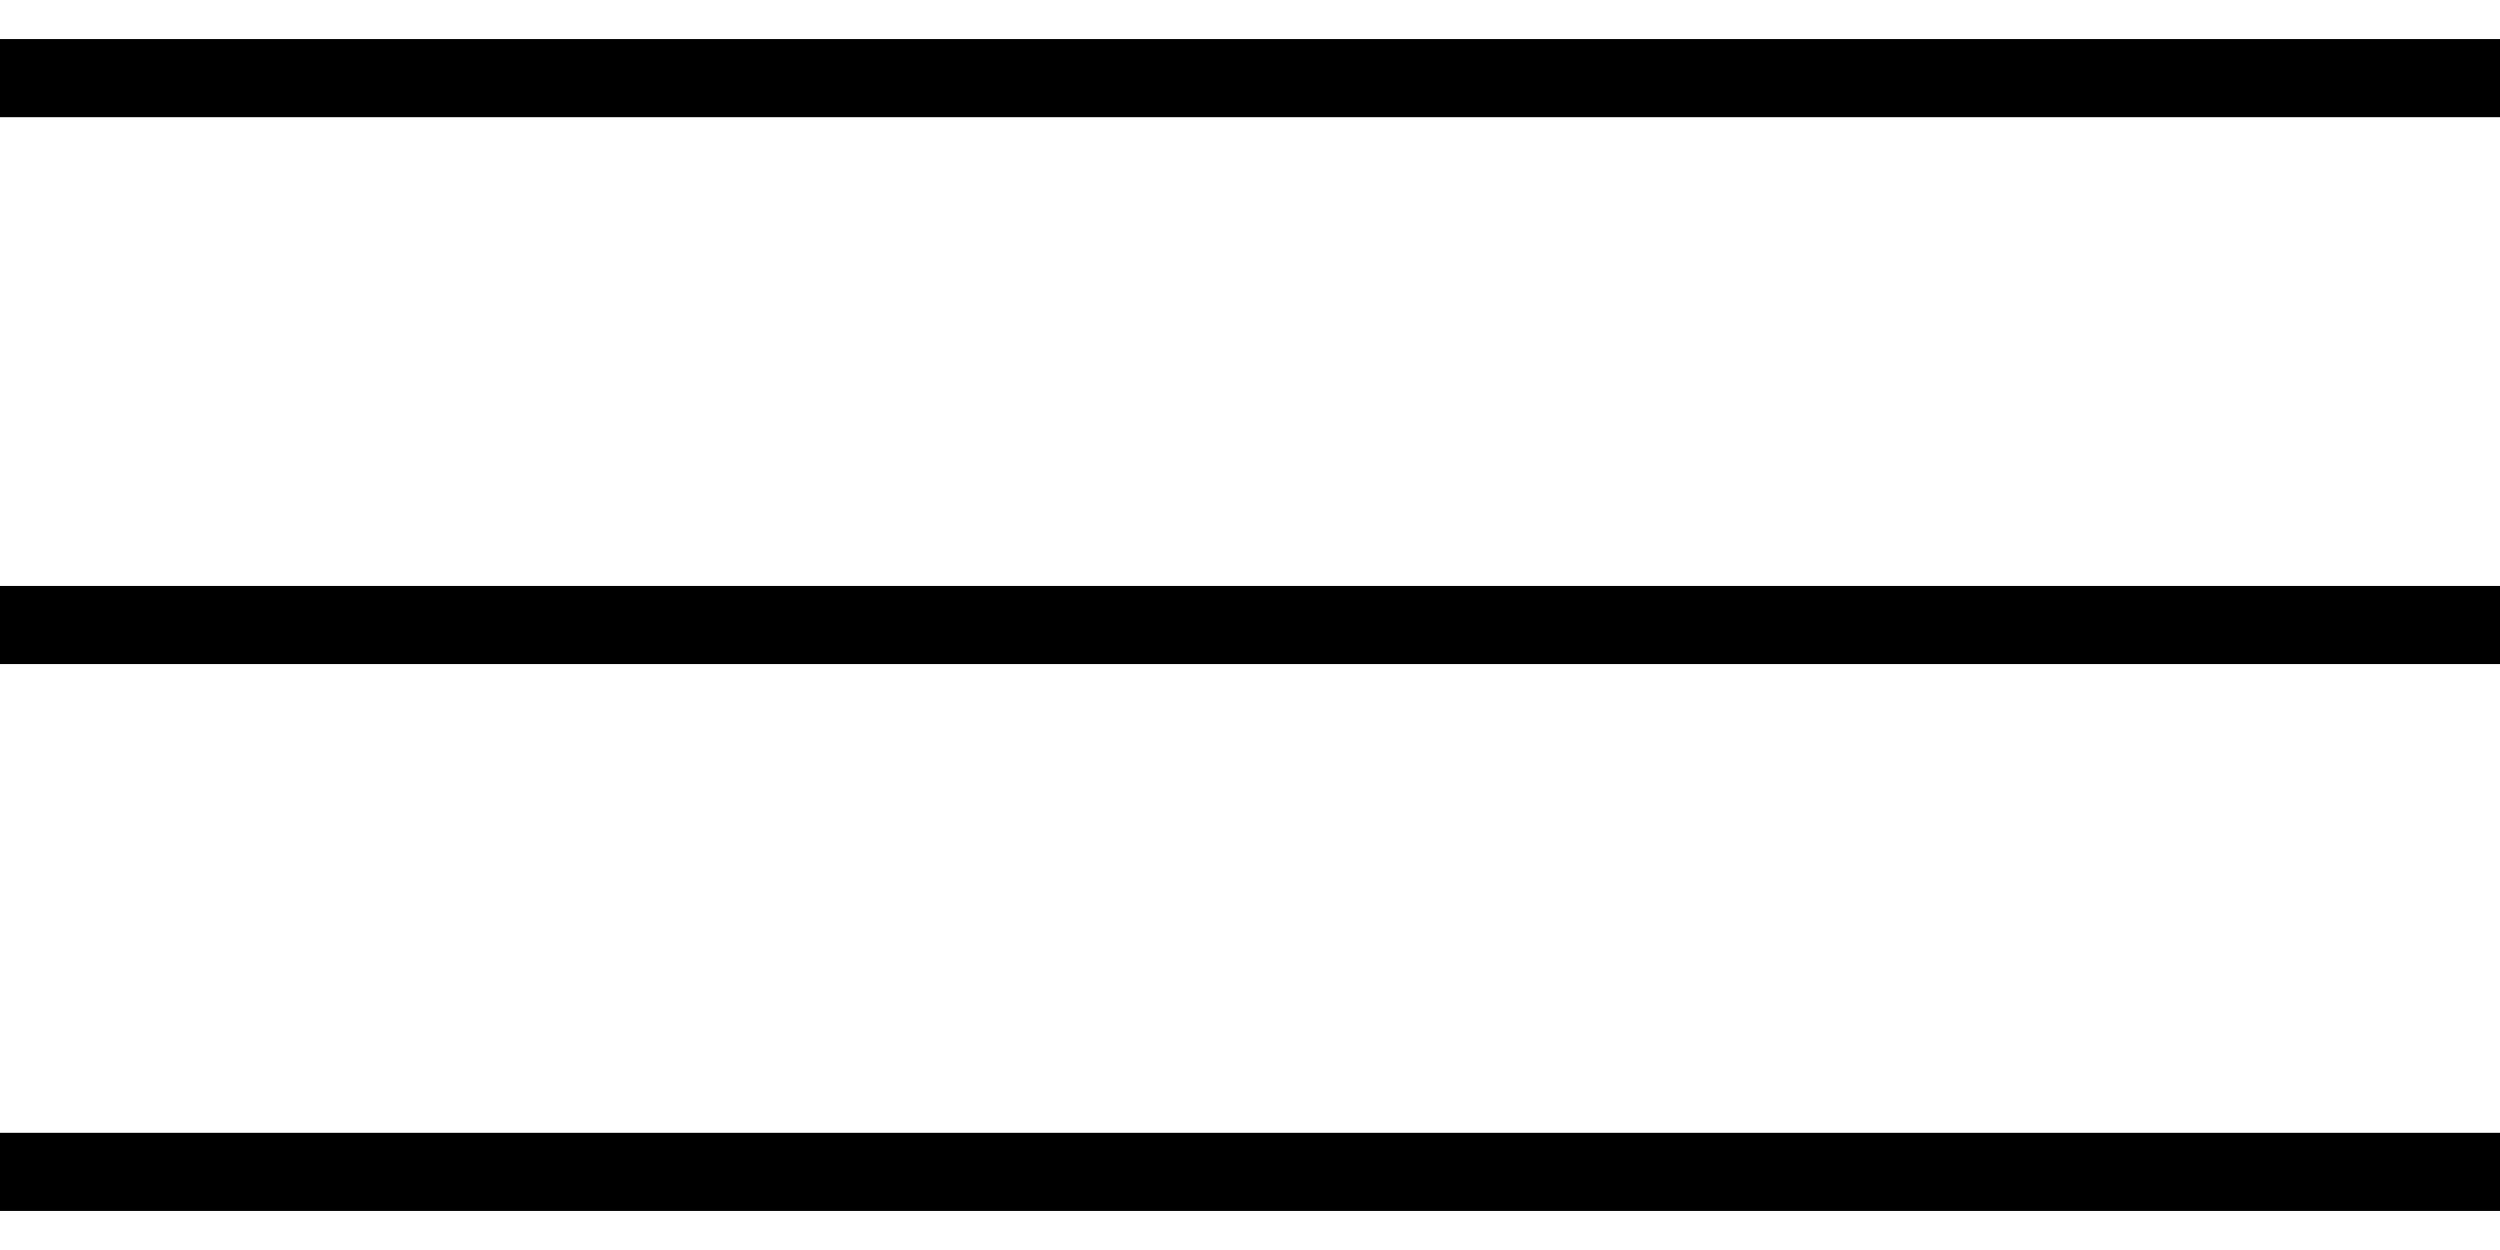
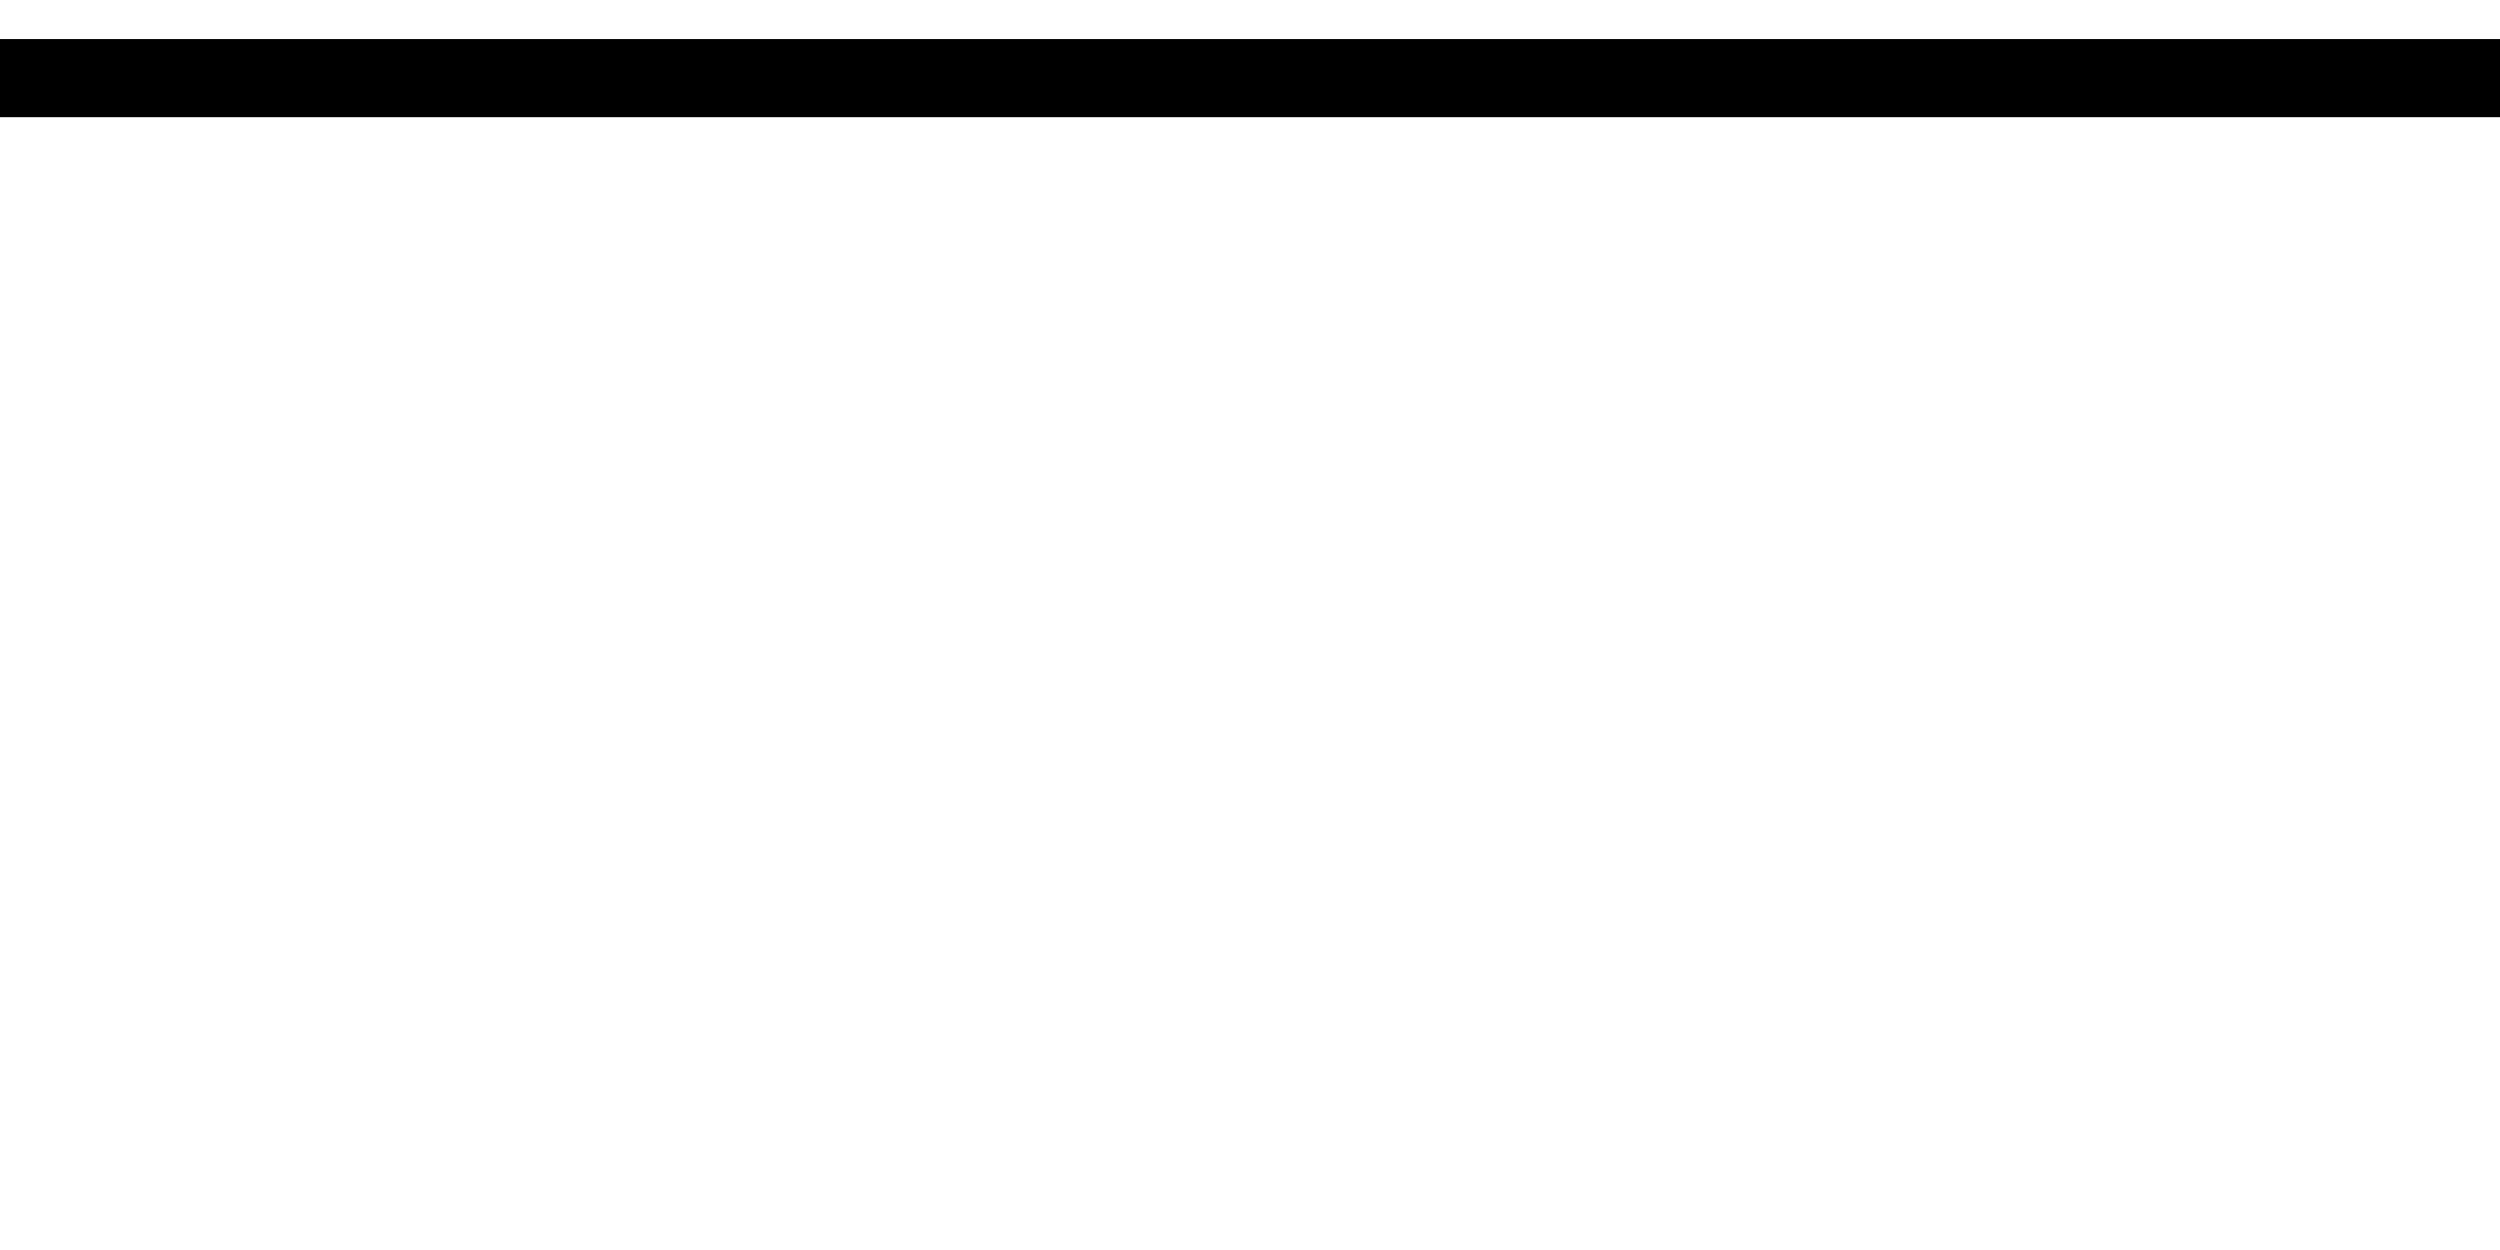
<svg xmlns="http://www.w3.org/2000/svg" width="32" height="16" viewBox="0 0 32 16" fill="none">
  <path d="M0 1H32" stroke="black" />
-   <path d="M0 8H32" stroke="black" />
-   <path d="M0 15H32" stroke="black" />
</svg>